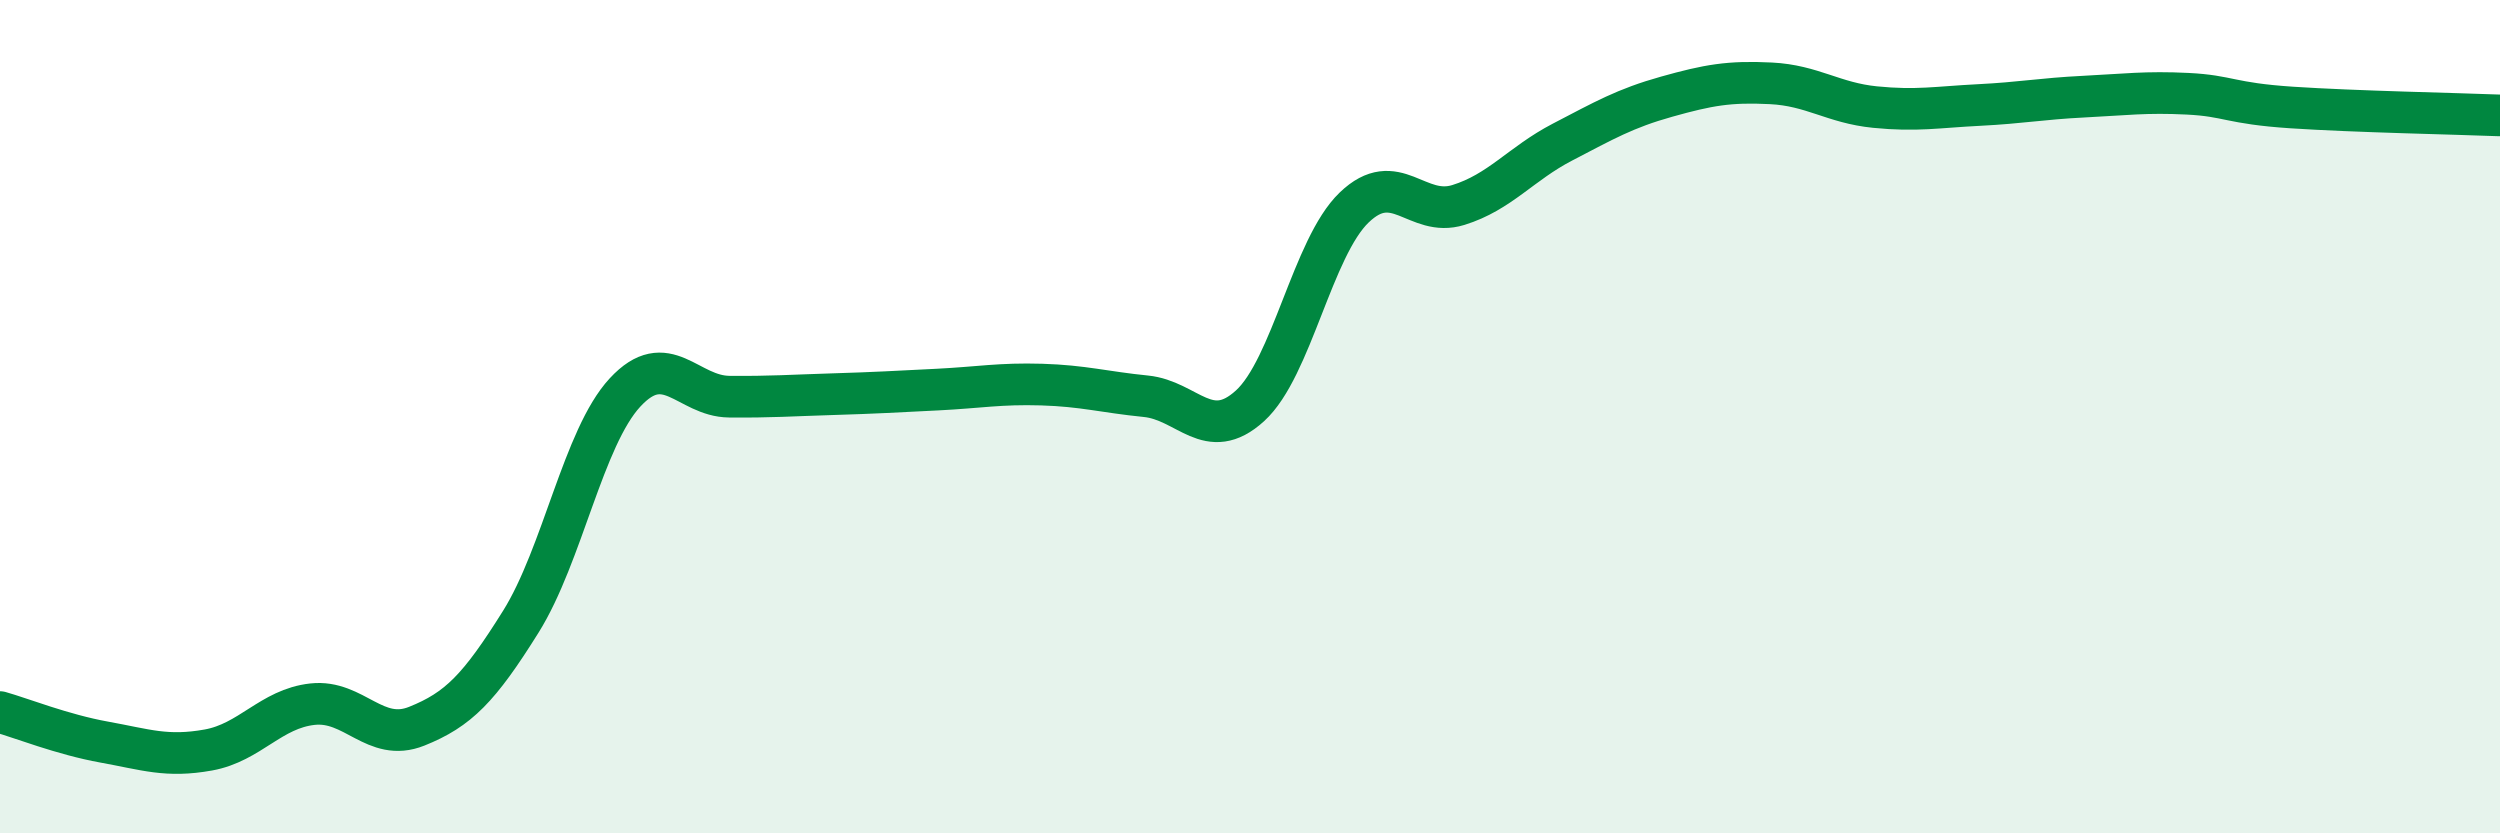
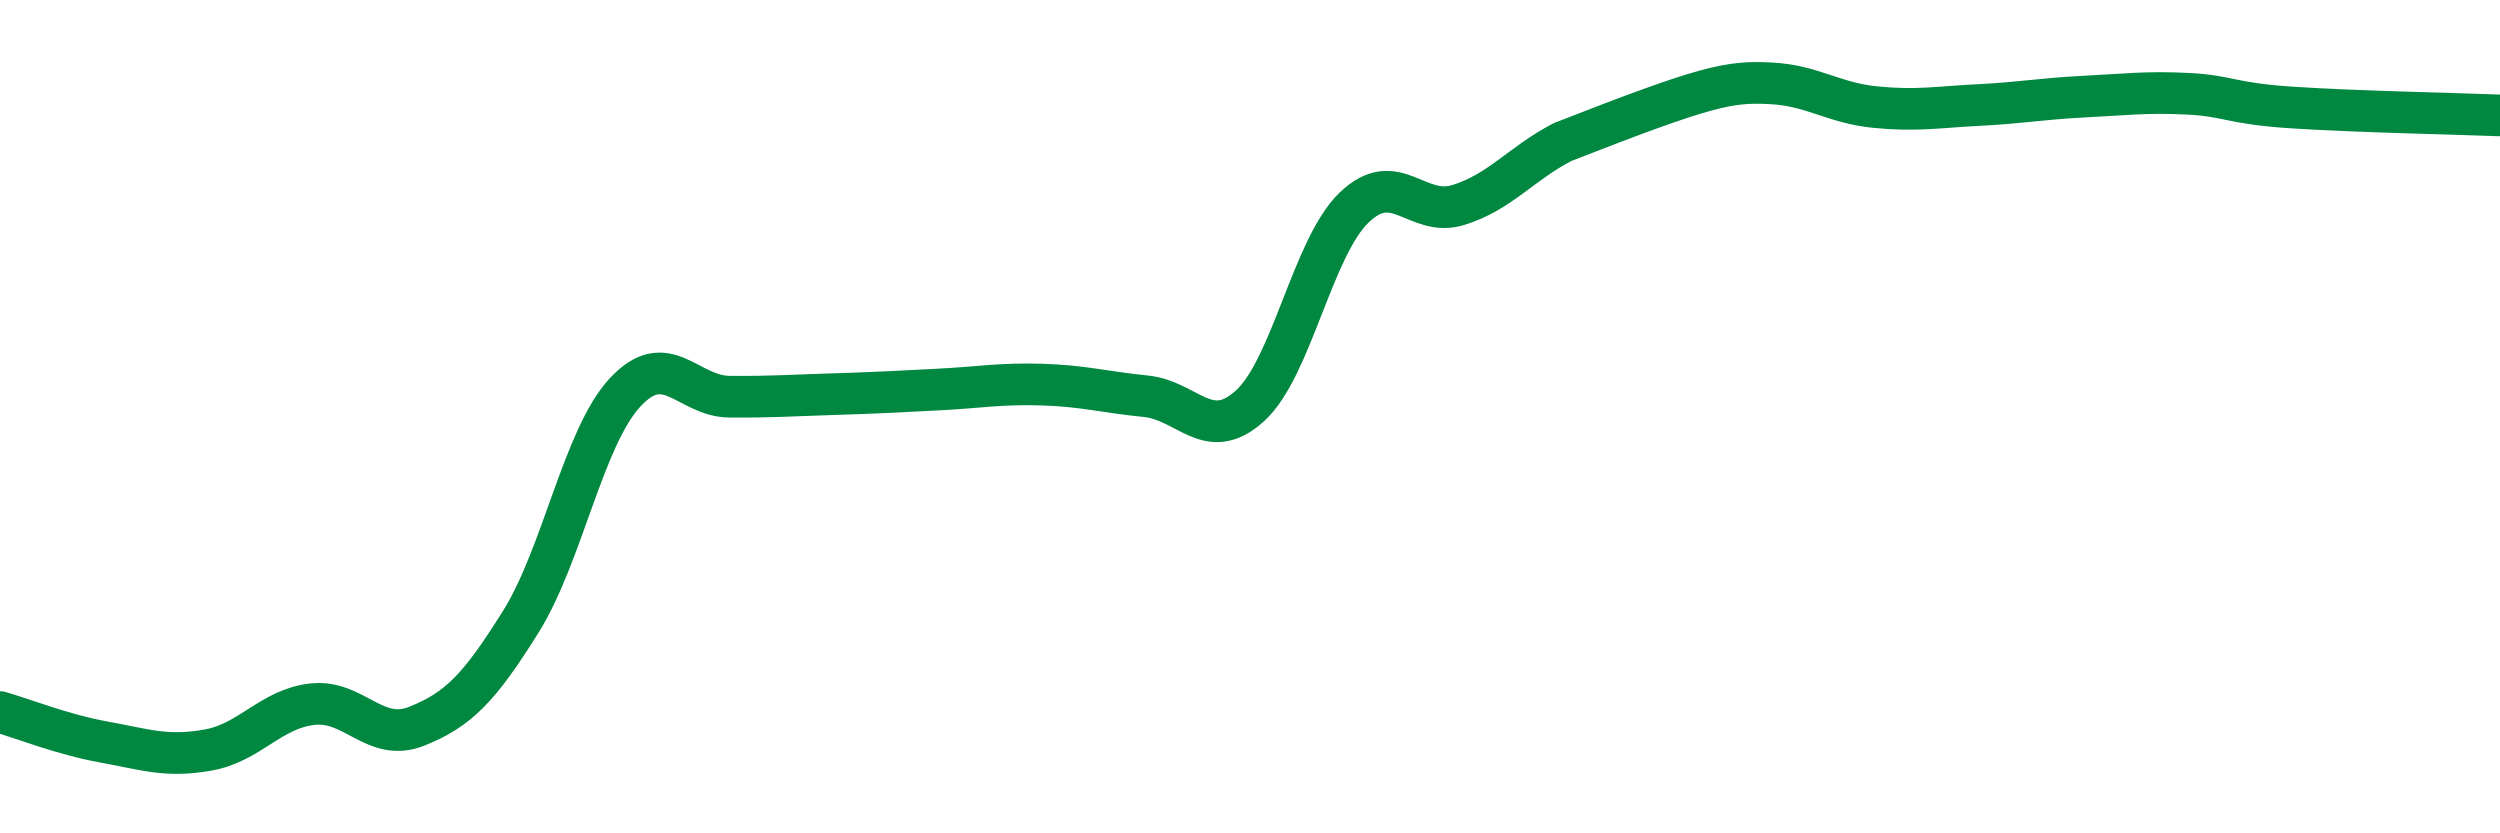
<svg xmlns="http://www.w3.org/2000/svg" width="60" height="20" viewBox="0 0 60 20">
-   <path d="M 0,17.09 C 0.5,17.23 1.5,17.63 2.5,17.81 C 3.5,17.99 4,18.18 5,18 C 6,17.82 6.5,17.01 7.5,16.9 C 8.5,16.79 9,17.83 10,17.43 C 11,17.03 11.5,16.52 12.5,14.92 C 13.5,13.32 14,10.5 15,9.42 C 16,8.34 16.5,9.51 17.5,9.52 C 18.5,9.53 19,9.49 20,9.46 C 21,9.43 21.5,9.4 22.5,9.35 C 23.5,9.3 24,9.2 25,9.23 C 26,9.26 26.5,9.41 27.5,9.51 C 28.5,9.61 29,10.65 30,9.74 C 31,8.83 31.5,5.94 32.5,4.98 C 33.5,4.02 34,5.23 35,4.92 C 36,4.61 36.5,3.93 37.5,3.41 C 38.5,2.89 39,2.6 40,2.32 C 41,2.04 41.5,1.95 42.5,2 C 43.5,2.05 44,2.47 45,2.57 C 46,2.67 46.5,2.57 47.5,2.52 C 48.5,2.47 49,2.37 50,2.32 C 51,2.27 51.5,2.2 52.5,2.25 C 53.5,2.3 53.5,2.48 55,2.58 C 56.5,2.68 59,2.73 60,2.77L60 20L0 20Z" fill="#008740" opacity="0.1" stroke-linecap="round" stroke-linejoin="round" />
-   <path d="M 0,17.09 C 0.5,17.23 1.5,17.63 2.5,17.81 C 3.5,17.99 4,18.18 5,18 C 6,17.82 6.5,17.01 7.5,16.9 C 8.5,16.79 9,17.83 10,17.43 C 11,17.03 11.5,16.52 12.5,14.92 C 13.5,13.32 14,10.5 15,9.42 C 16,8.34 16.5,9.51 17.5,9.52 C 18.5,9.53 19,9.49 20,9.46 C 21,9.43 21.5,9.4 22.5,9.35 C 23.5,9.3 24,9.2 25,9.23 C 26,9.26 26.5,9.41 27.5,9.51 C 28.5,9.61 29,10.65 30,9.74 C 31,8.83 31.5,5.94 32.5,4.98 C 33.5,4.02 34,5.23 35,4.92 C 36,4.61 36.5,3.93 37.5,3.41 C 38.5,2.89 39,2.6 40,2.32 C 41,2.04 41.5,1.95 42.5,2 C 43.5,2.05 44,2.47 45,2.57 C 46,2.67 46.5,2.57 47.5,2.52 C 48.5,2.47 49,2.37 50,2.32 C 51,2.27 51.5,2.2 52.5,2.25 C 53.5,2.3 53.5,2.48 55,2.58 C 56.5,2.68 59,2.73 60,2.77" stroke="#008740" stroke-width="1" fill="none" stroke-linecap="round" stroke-linejoin="round" />
+   <path d="M 0,17.09 C 0.5,17.23 1.5,17.63 2.5,17.81 C 3.5,17.99 4,18.18 5,18 C 6,17.82 6.5,17.01 7.5,16.9 C 8.5,16.79 9,17.83 10,17.43 C 11,17.03 11.5,16.52 12.5,14.92 C 13.5,13.32 14,10.5 15,9.42 C 16,8.34 16.5,9.51 17.5,9.52 C 18.5,9.53 19,9.49 20,9.46 C 21,9.43 21.5,9.4 22.5,9.35 C 23.5,9.3 24,9.2 25,9.23 C 26,9.26 26.5,9.41 27.5,9.51 C 28.5,9.61 29,10.65 30,9.74 C 31,8.83 31.5,5.94 32.5,4.98 C 33.5,4.02 34,5.23 35,4.92 C 36,4.61 36.5,3.93 37.5,3.41 C 41,2.04 41.5,1.95 42.5,2 C 43.5,2.05 44,2.47 45,2.57 C 46,2.67 46.5,2.57 47.5,2.52 C 48.5,2.47 49,2.37 50,2.32 C 51,2.27 51.5,2.2 52.5,2.25 C 53.5,2.3 53.5,2.48 55,2.58 C 56.5,2.68 59,2.73 60,2.77" stroke="#008740" stroke-width="1" fill="none" stroke-linecap="round" stroke-linejoin="round" />
</svg>